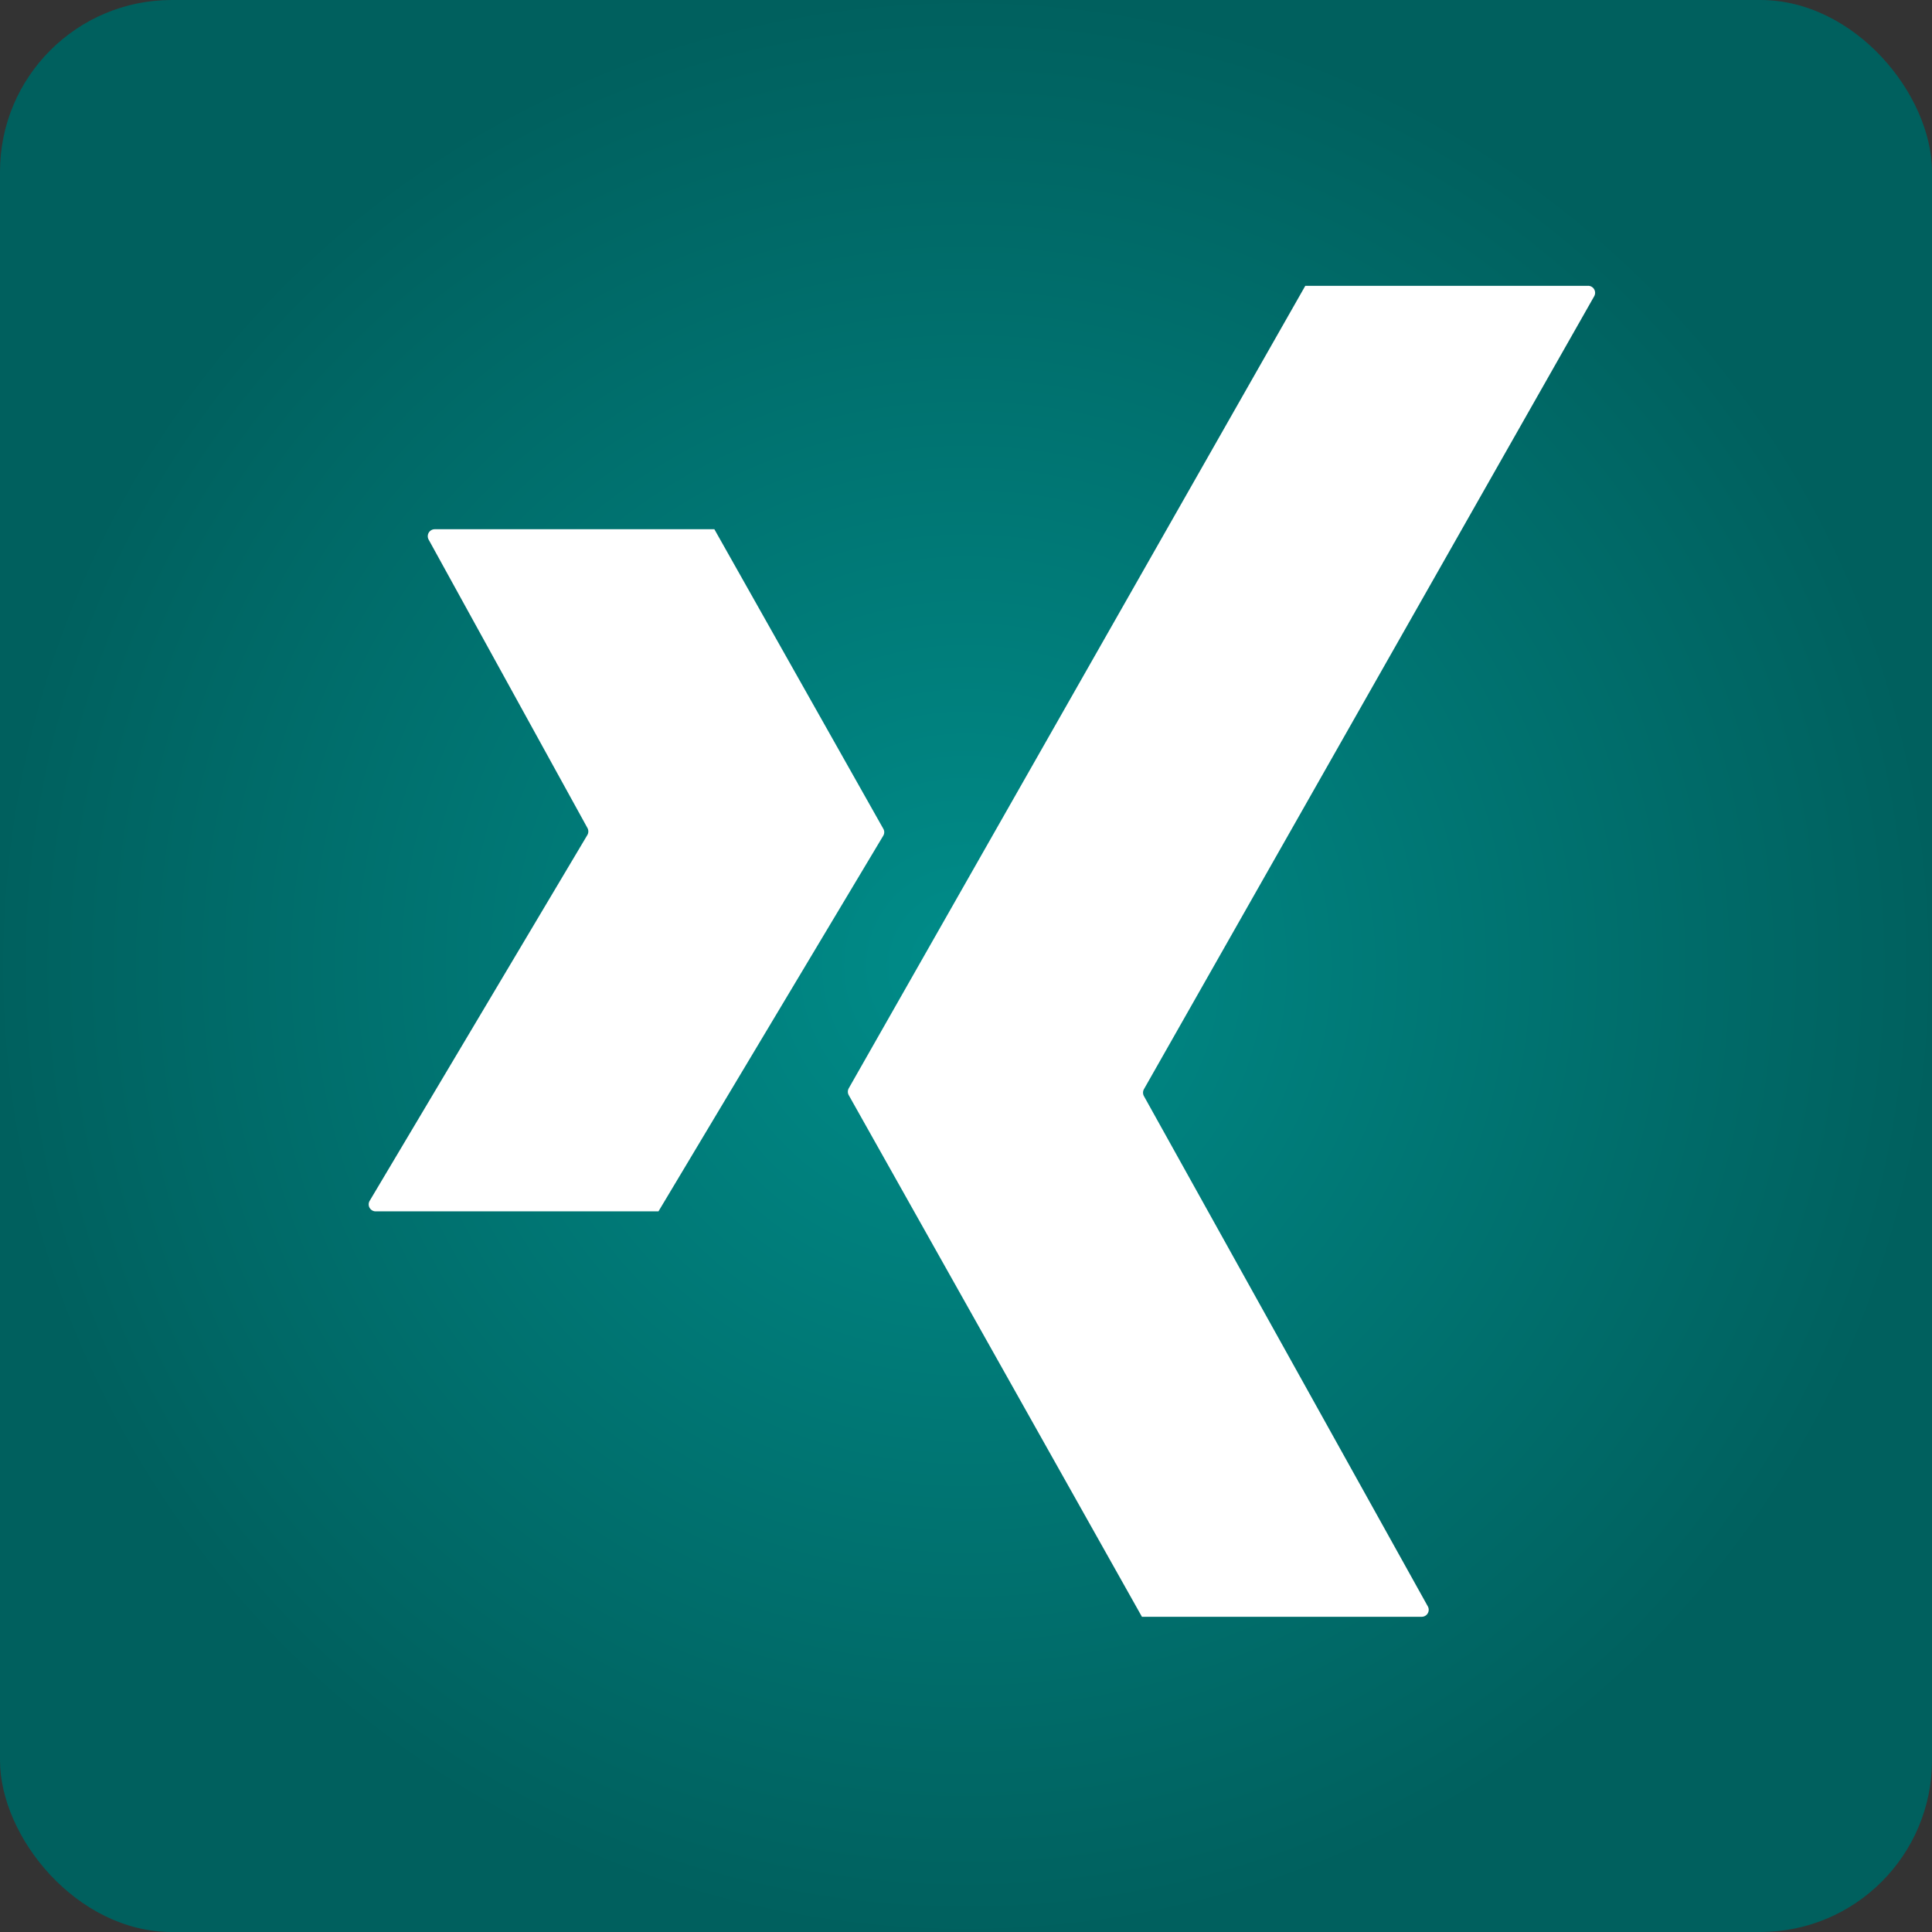
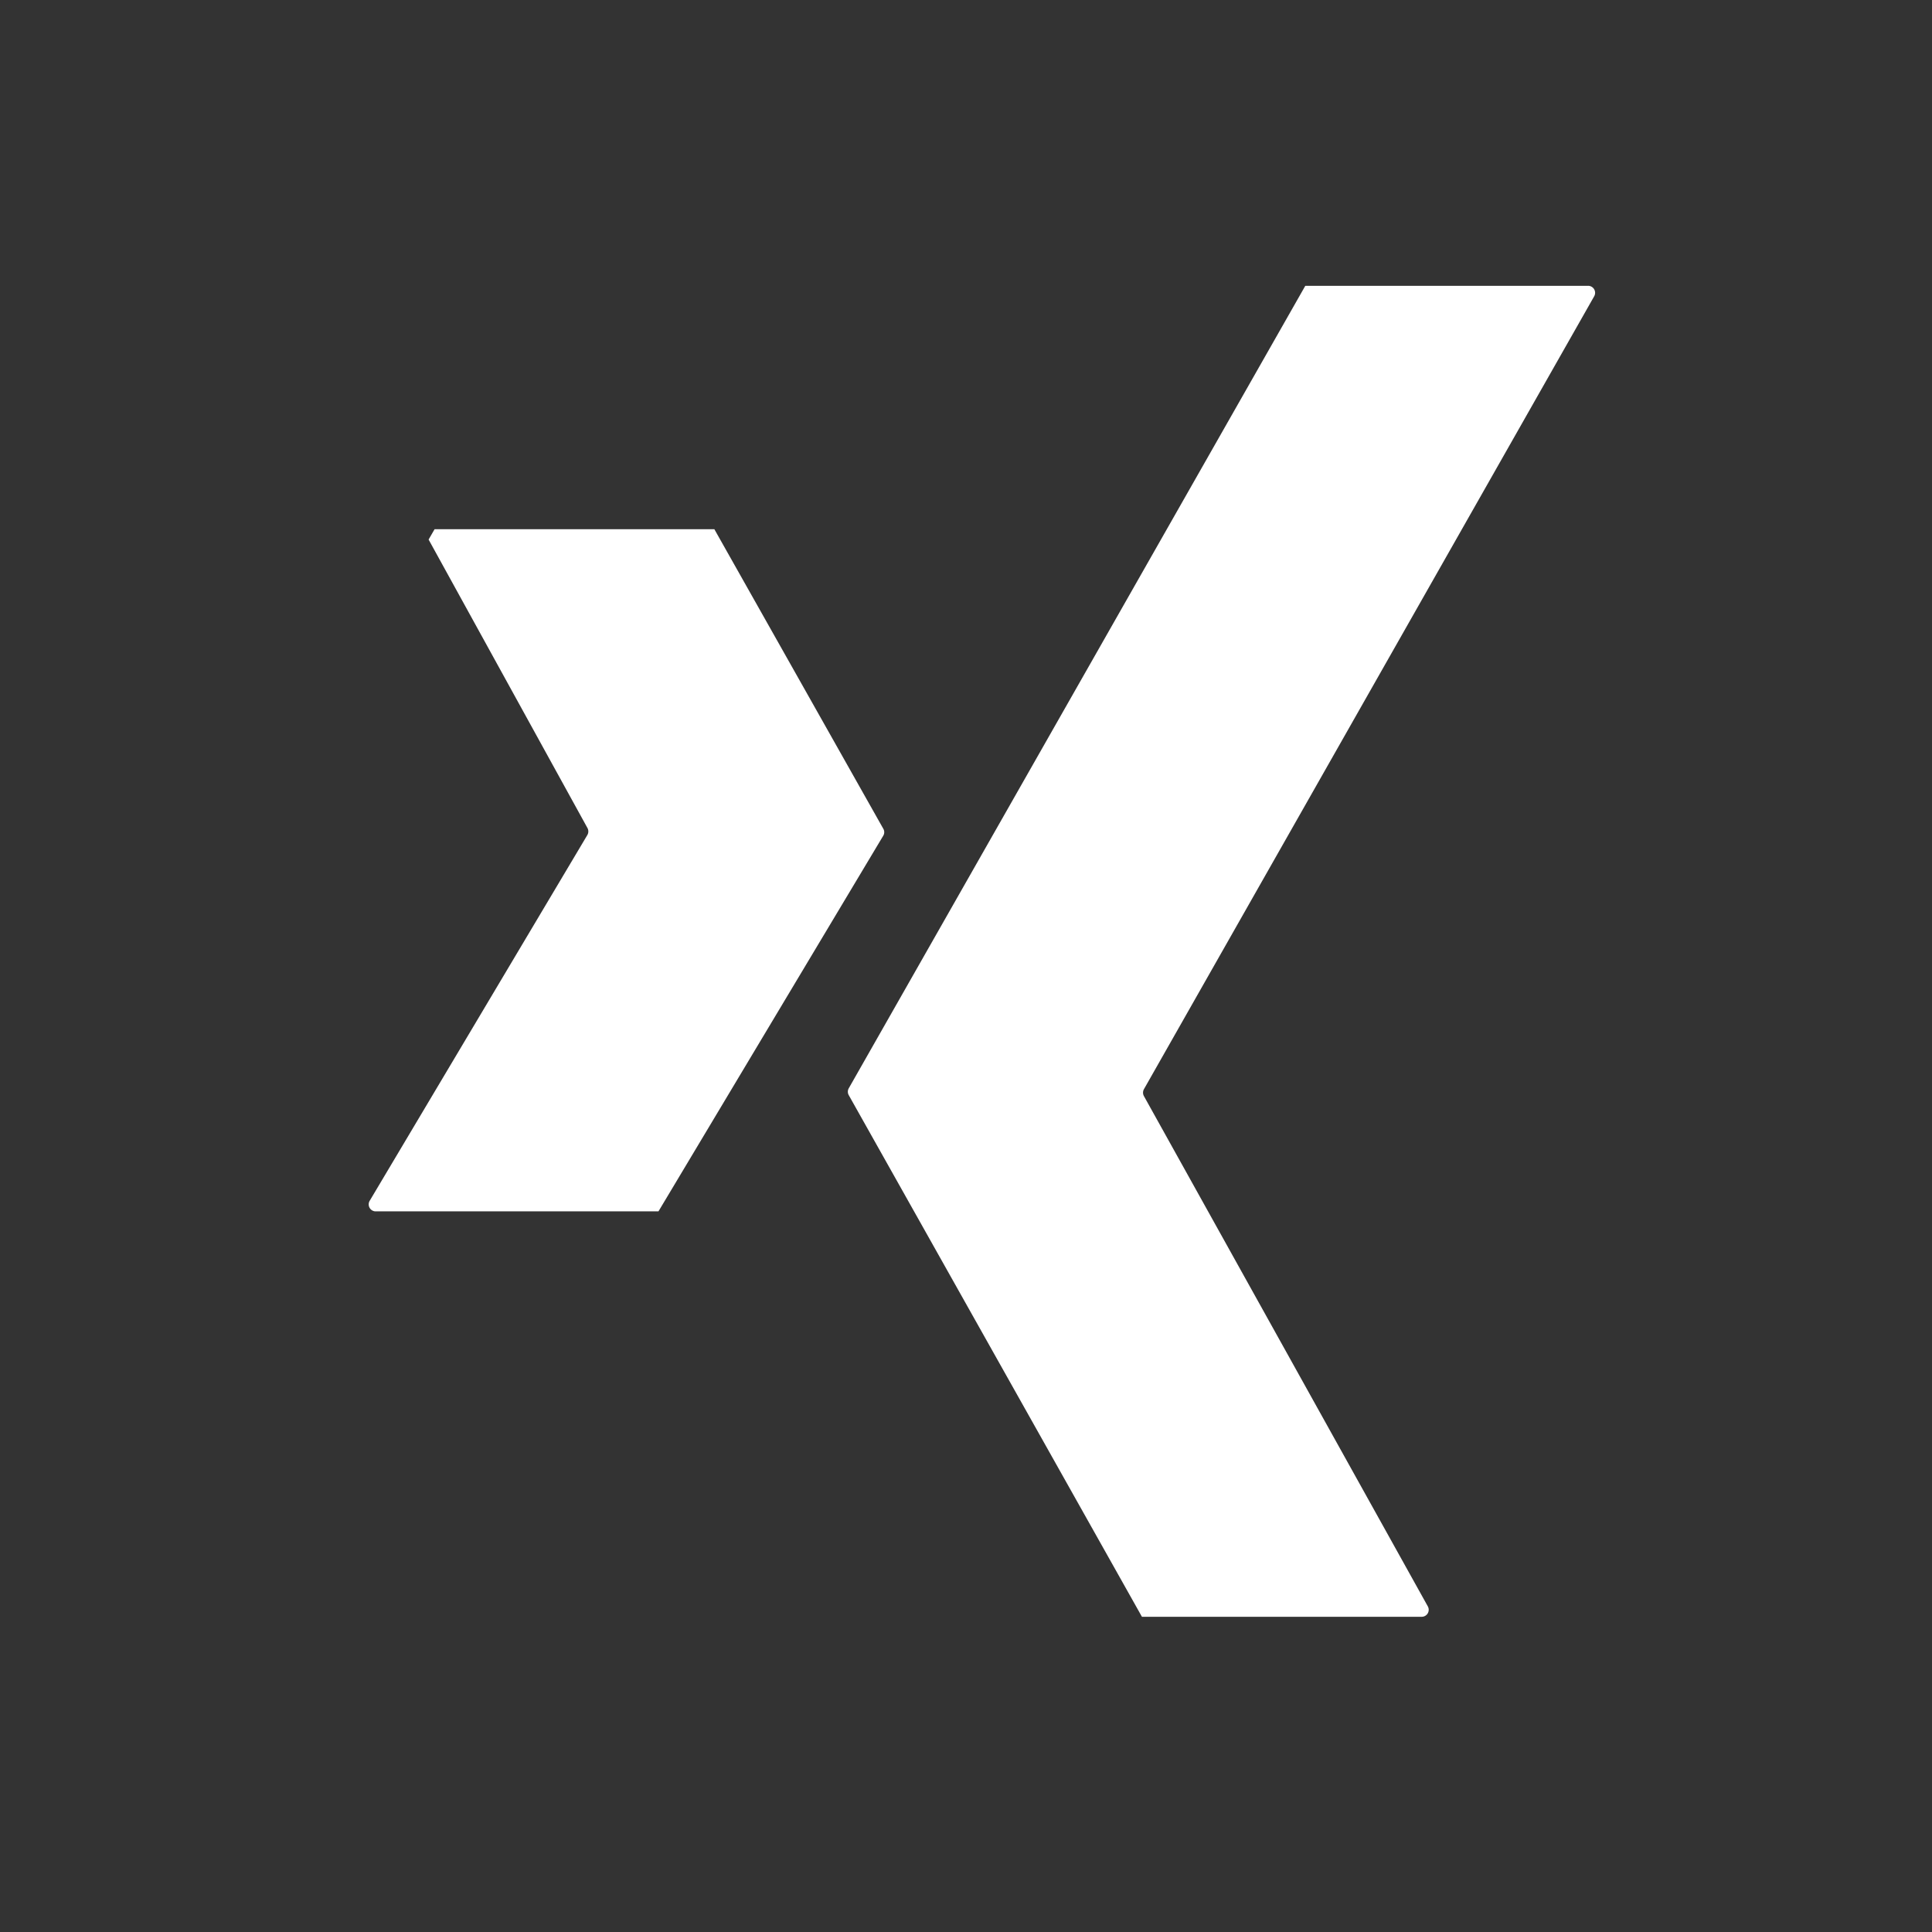
<svg xmlns="http://www.w3.org/2000/svg" width="45" height="45" viewBox="0 0 45 45">
  <rect x="0" y="0" width="45" height="45" fill="#333333" stroke="none" />
  <defs>
    <radialGradient cx="50%" cy="50%" fx="50%" fy="50%" r="50%" id="jja1zgafaa">
      <stop stop-color="#008C89" offset="0%" />
      <stop stop-color="#00605E" offset="100%" />
    </radialGradient>
  </defs>
  <g fill-rule="nonzero" fill="none">
-     <rect fill="url(#jja1zgafaa)" width="45" height="45" rx="4" />
    <g fill="#FFF">
-       <path d="M10.122 12.327h6.517l3.934 6.975c.03.05.03.113 0 .163l-5.236 8.75H8.75a.163.163 0 0 1-.14-.245l5.073-8.525a.167.167 0 0 0 0-.159l-3.7-6.719a.163.163 0 0 1 .139-.24zM33.112 37.658h-6.514L19.77 25.51a.163.163 0 0 1 0-.163l10.633-18.69h6.588a.163.163 0 0 1 .14.245L26.644 25.37a.167.167 0 0 0 0 .16l6.614 11.888a.163.163 0 0 1-.147.24z" />
+       <path d="M10.122 12.327h6.517l3.934 6.975c.03.05.03.113 0 .163l-5.236 8.75H8.75a.163.163 0 0 1-.14-.245l5.073-8.525a.167.167 0 0 0 0-.159l-3.7-6.719zM33.112 37.658h-6.514L19.77 25.51a.163.163 0 0 1 0-.163l10.633-18.69h6.588a.163.163 0 0 1 .14.245L26.644 25.37a.167.167 0 0 0 0 .16l6.614 11.888a.163.163 0 0 1-.147.24z" />
    </g>
  </g>
</svg>